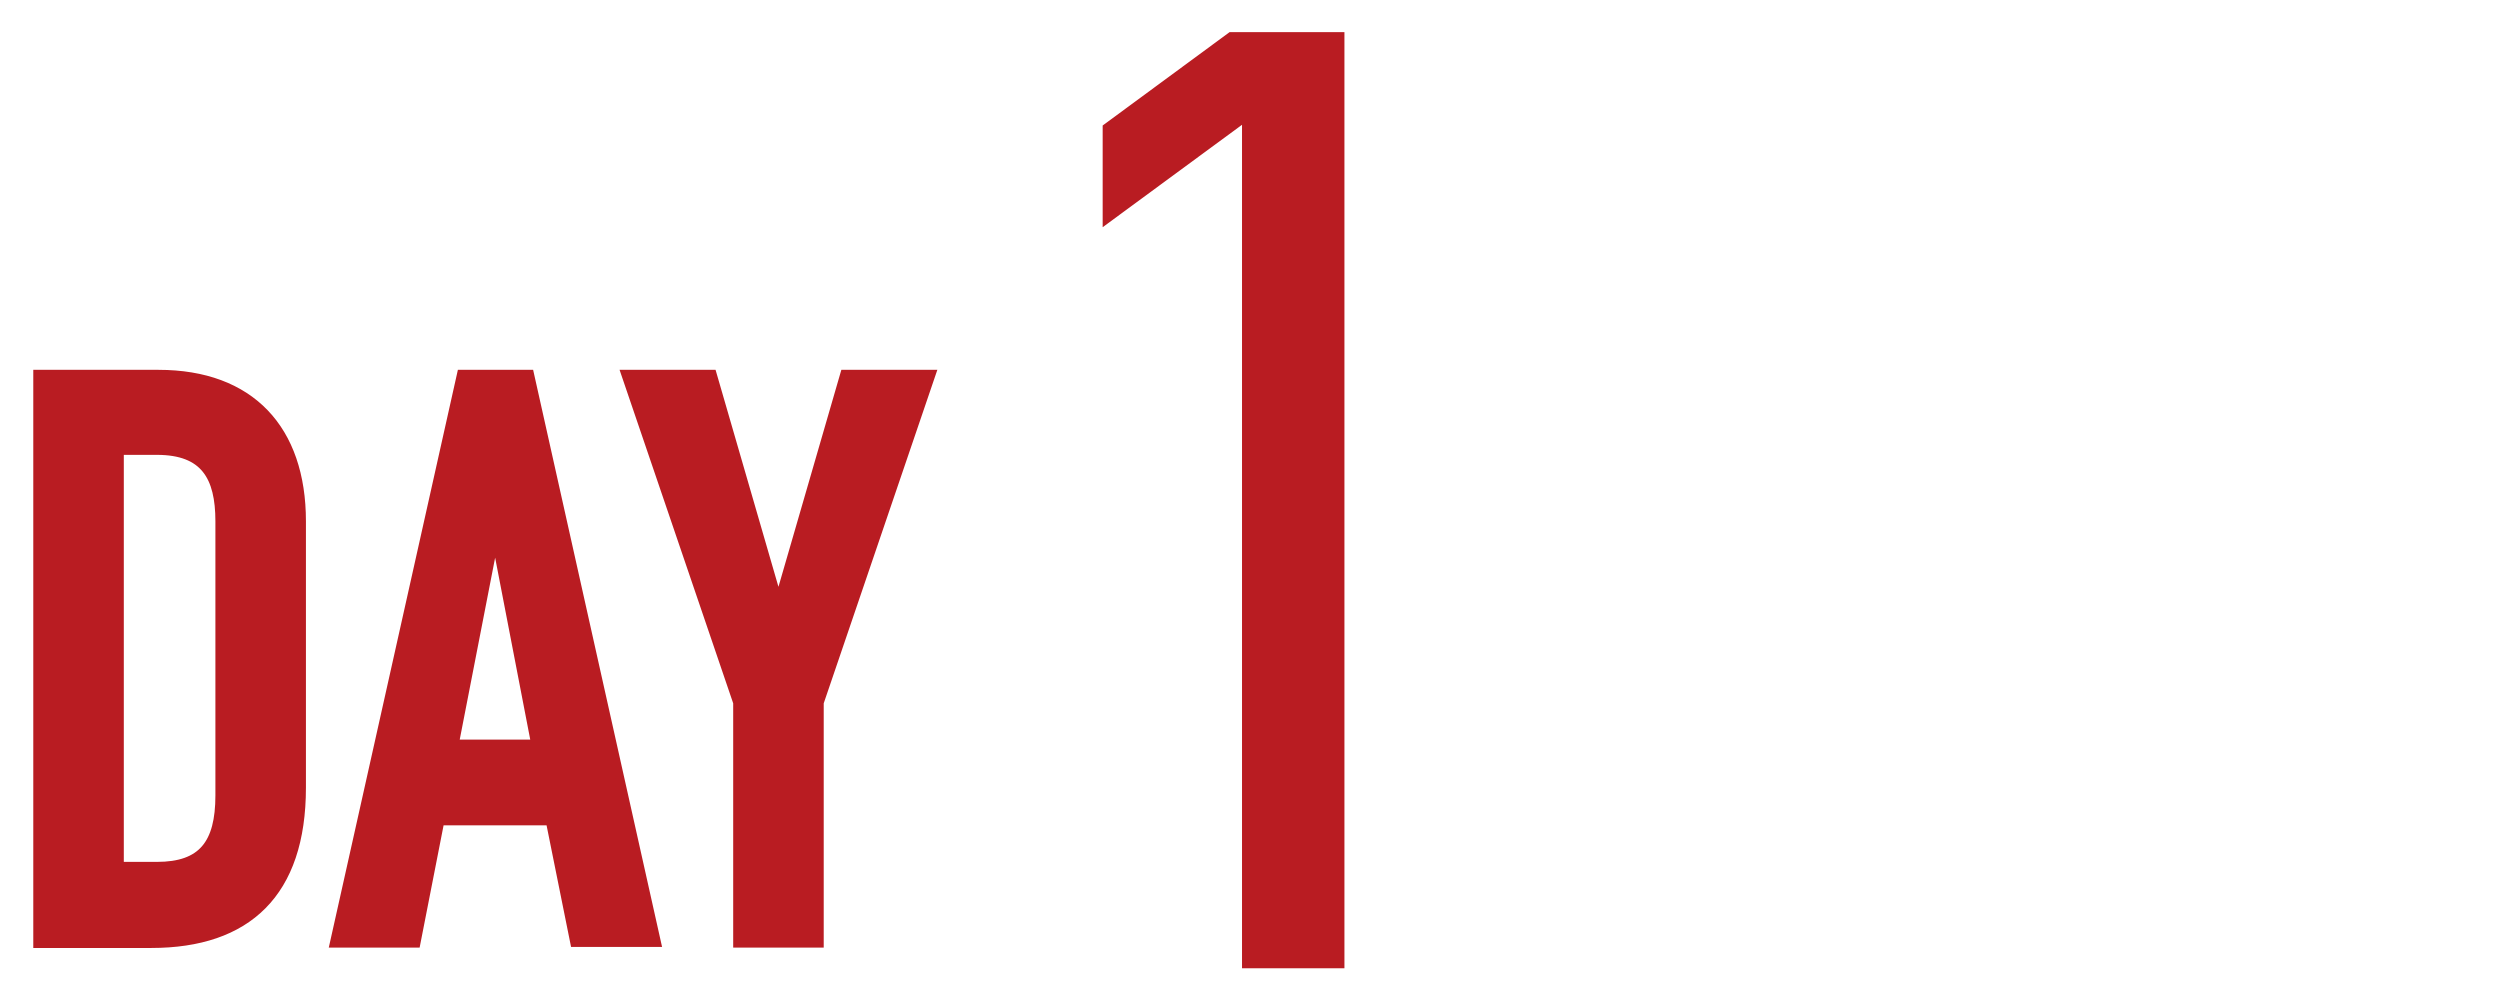
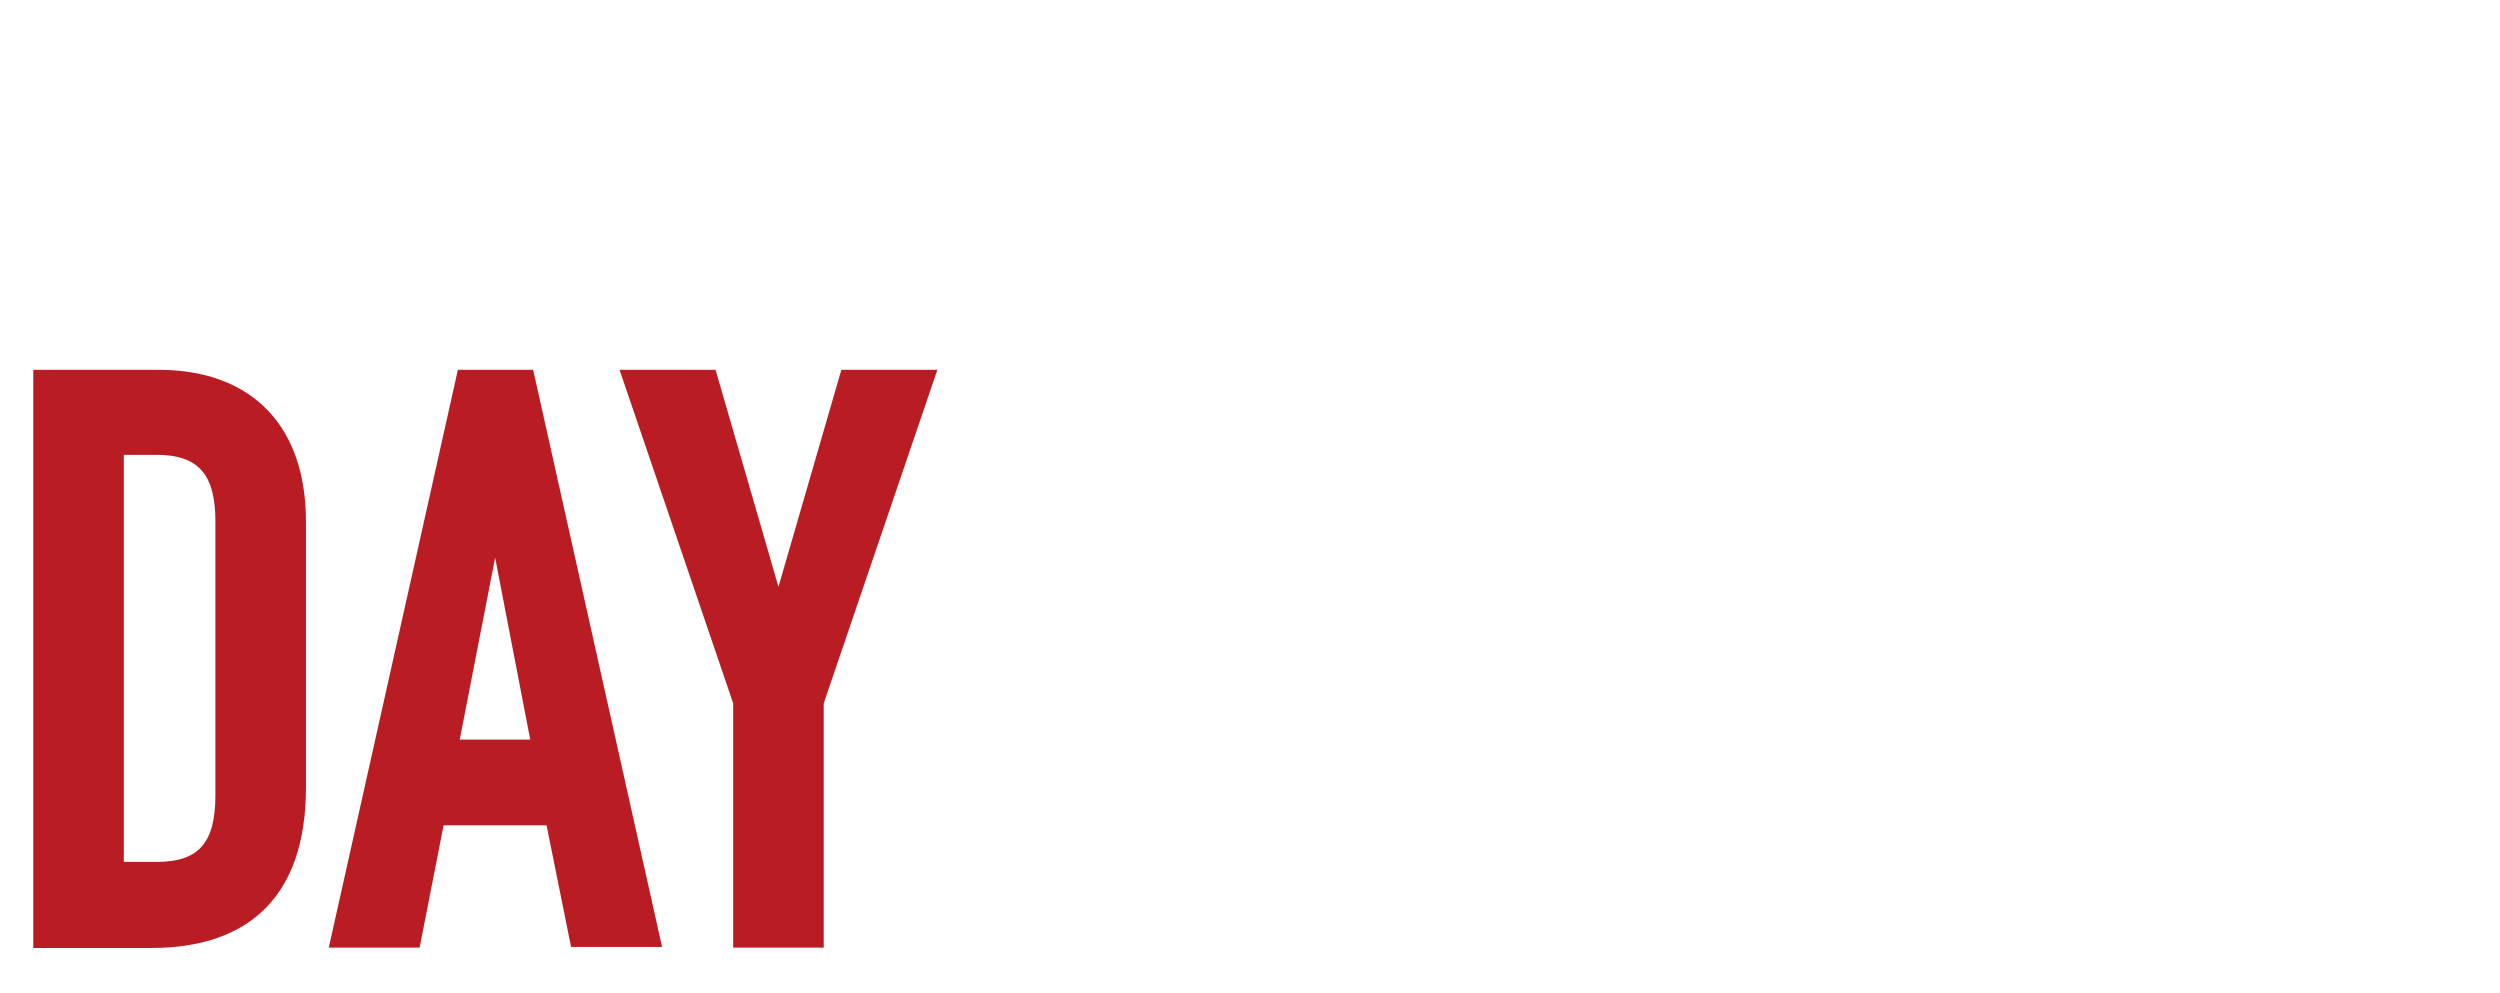
<svg xmlns="http://www.w3.org/2000/svg" id="レイヤー_2" data-name="レイヤー 2" viewBox="0 0 140.84 55.92">
  <defs>
    <style>.cls-1,.cls-2{fill:#b91c22;}.cls-1{stroke:#b91c22;stroke-miterlimit:10;stroke-width:0.51px;}</style>
  </defs>
  <title>program_area_ico01</title>
  <path class="cls-1" d="M2.13,21.09h6.8c5.17,0,8.05,3.1,8.05,8.28v15c0,5.94-3.06,8.78-8.46,8.78H2.13ZM6.72,48.81H8.84c2.56,0,3.55-1.26,3.55-4V29.37c0-2.52-.85-4-3.55-4H6.72Z" />
  <path class="cls-1" d="M26,21.09h3.83l7.15,32H32.38L31,46.24H24.78l-1.35,6.89H18.84Zm1.94,9.22h-.09L25.59,41.92h4.59Z" />
  <path class="cls-1" d="M41.56,39.58l-6.3-18.49h4.86l3.69,12.73h.09l3.69-12.73h4.86l-6.3,18.49V53.13H41.56Z" />
-   <polygon class="cls-2" points="69.97 54.55 69.97 7.03 62.12 12.8 62.12 7.07 69.27 1.81 75.74 1.81 75.74 54.55 69.97 54.55" />
</svg>